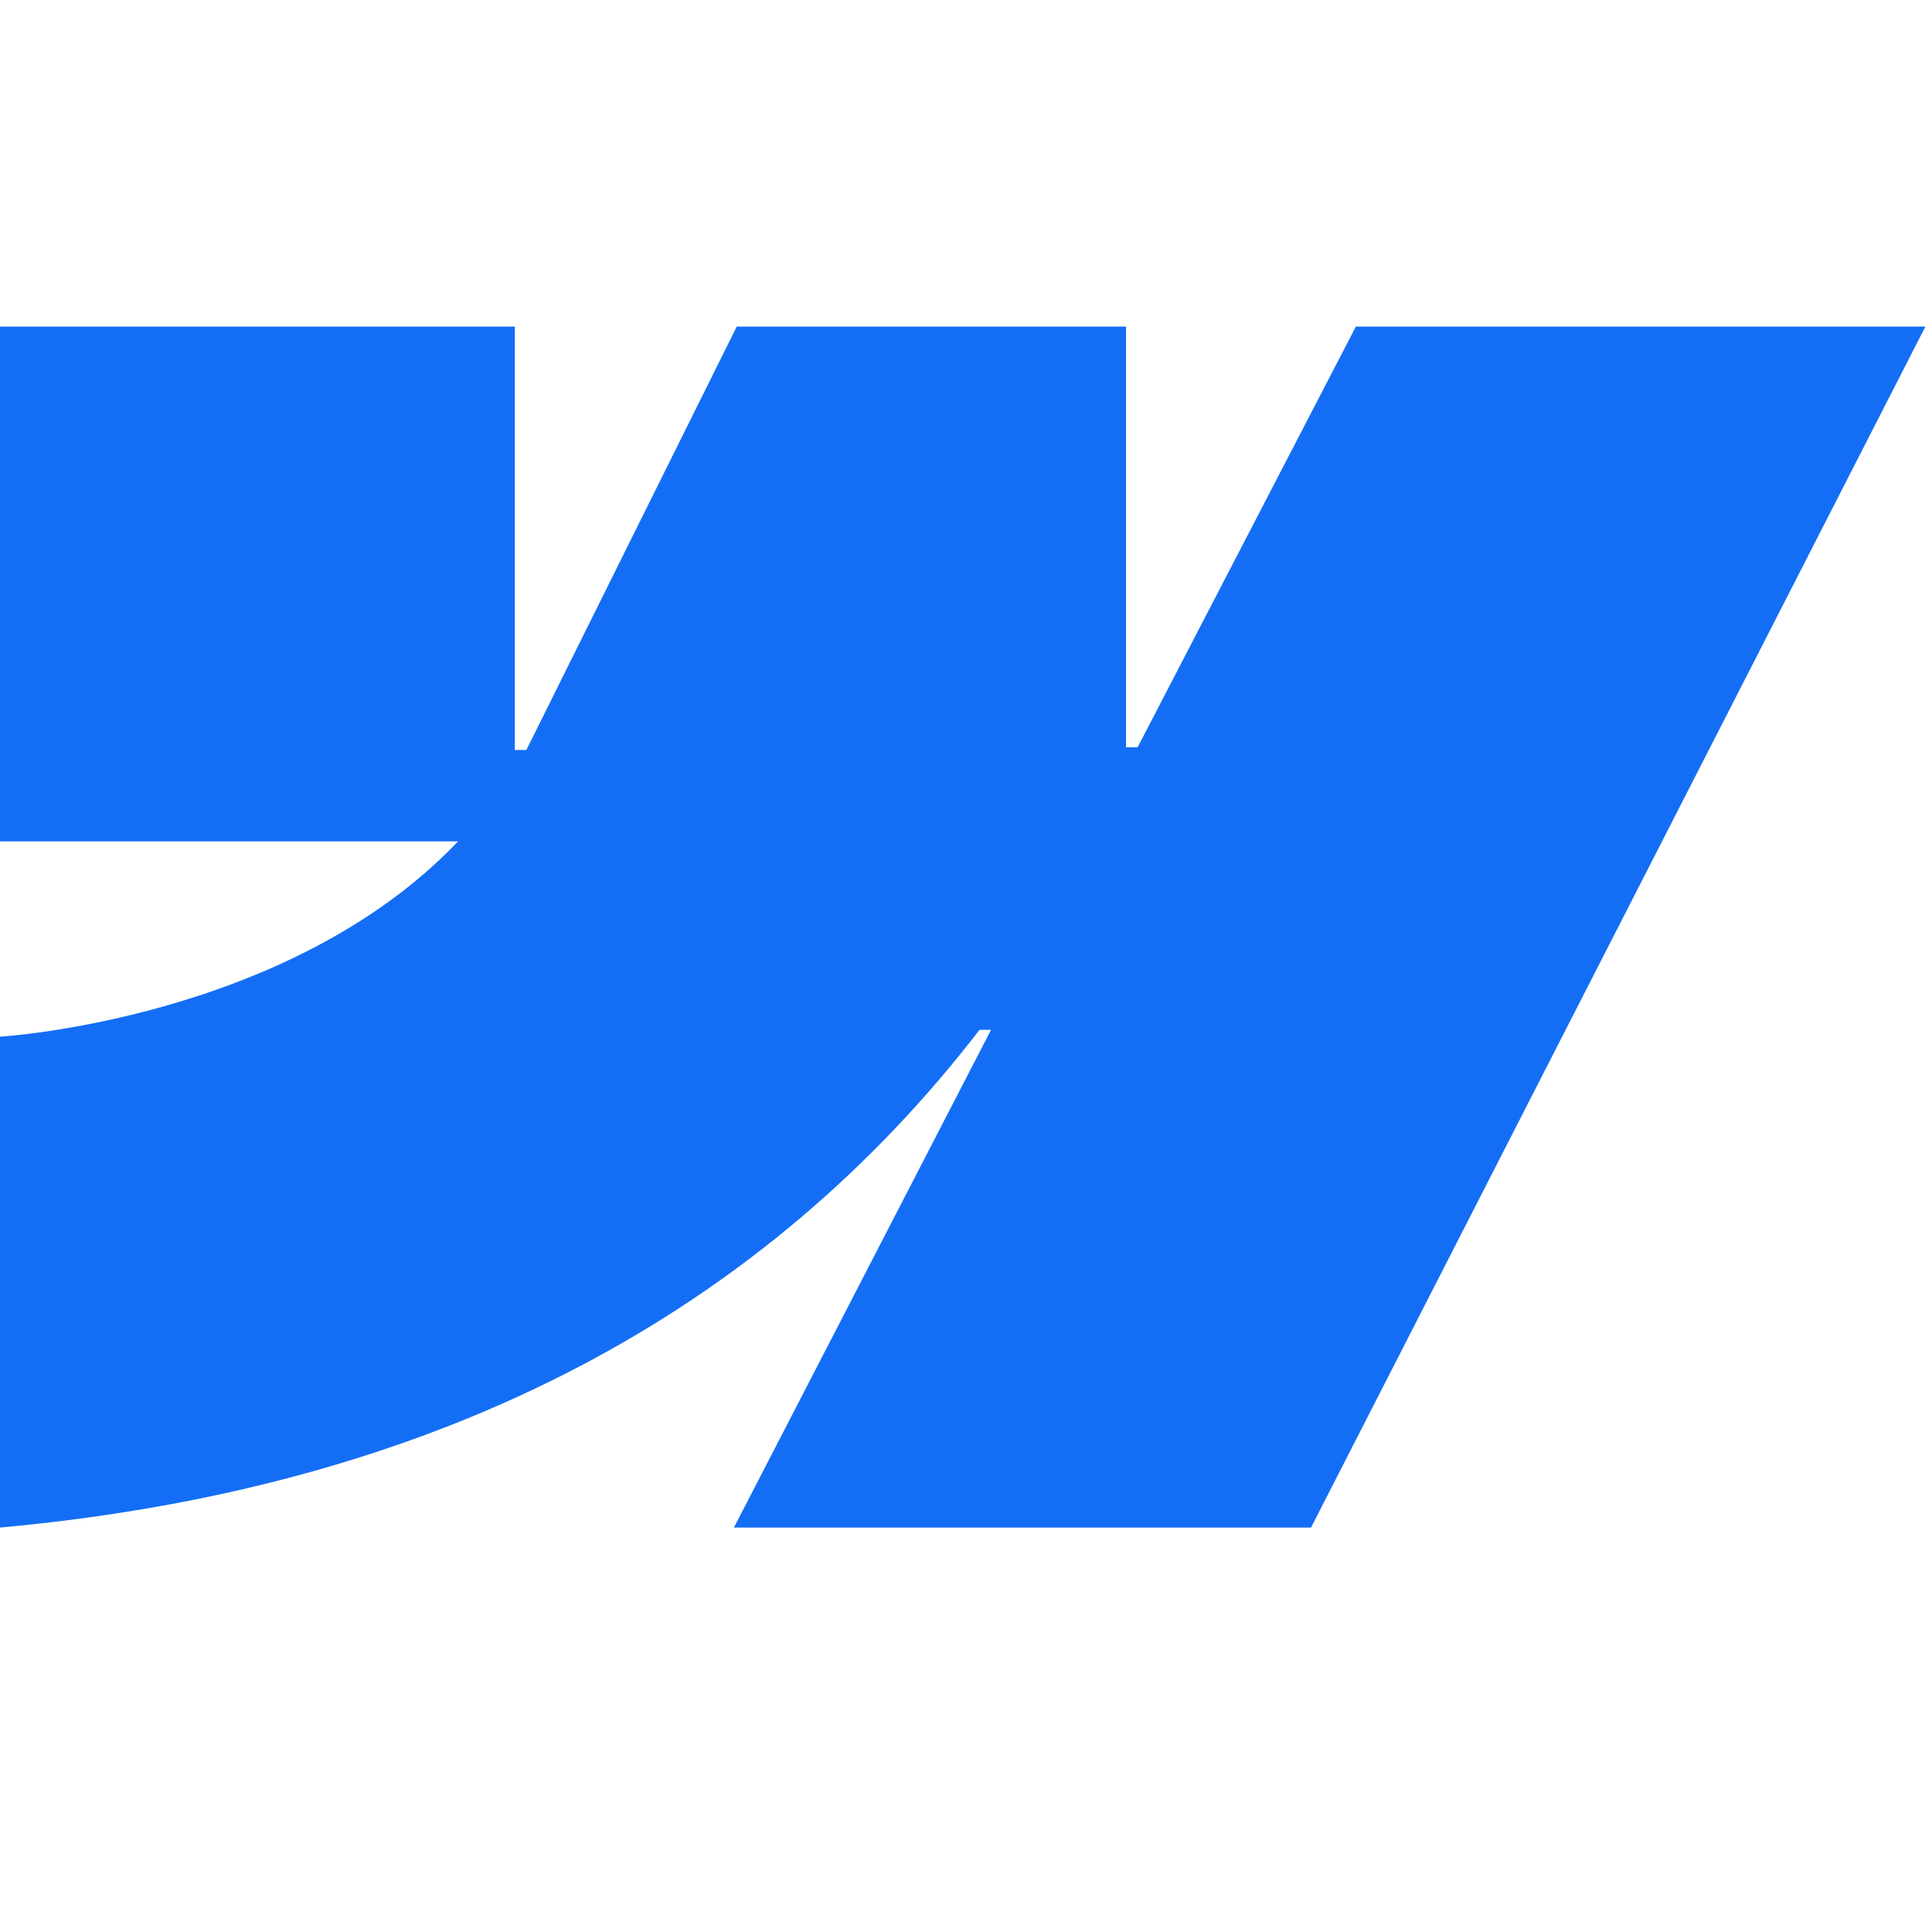
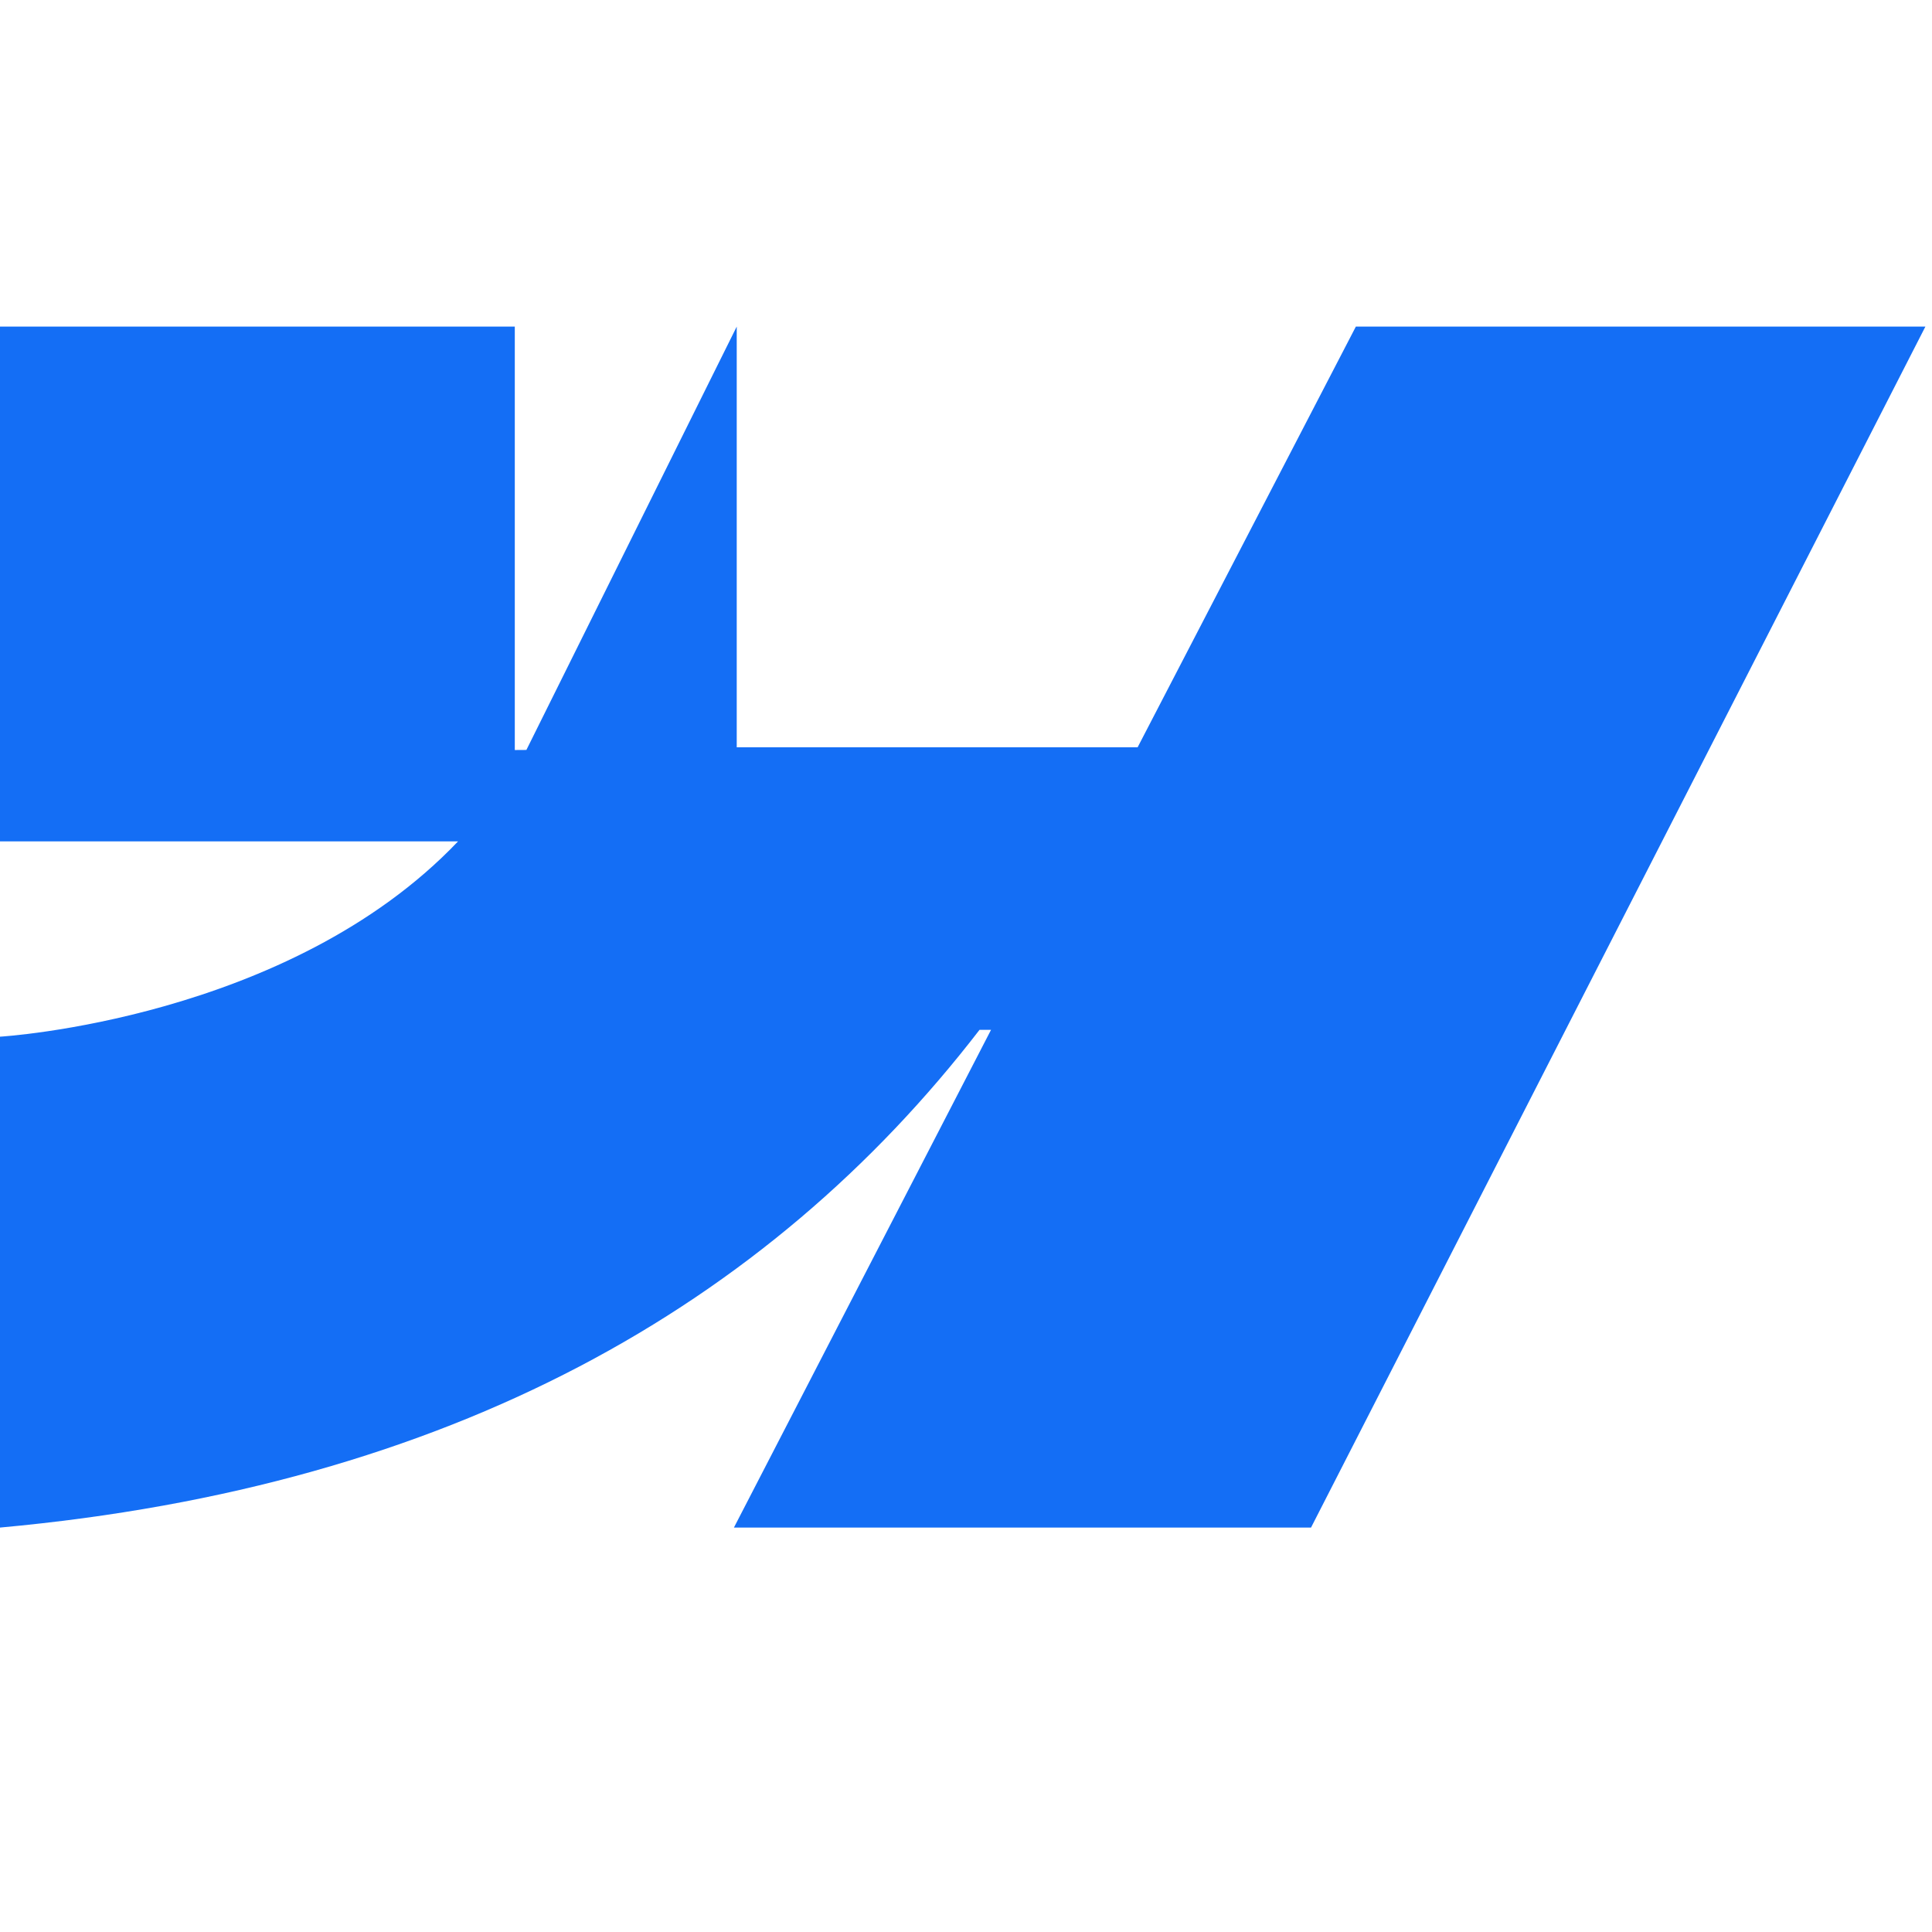
<svg xmlns="http://www.w3.org/2000/svg" width="24" height="24" viewBox="0 0 24 24" fill="none">
-   <path fill-rule="evenodd" clip-rule="evenodd" d="M23.918 4.057L16.286 18.976H9.117L12.311 12.793H12.168C9.533 16.213 5.602 18.465 0 18.976V12.878C0 12.878 3.583 12.667 5.69 10.452H0V4.057H6.395V9.317L6.539 9.316L9.152 4.057H13.988V9.283L14.132 9.283L16.843 4.057H23.918Z" fill="#146EF5" />
+   <path fill-rule="evenodd" clip-rule="evenodd" d="M23.918 4.057L16.286 18.976H9.117L12.311 12.793H12.168C9.533 16.213 5.602 18.465 0 18.976V12.878C0 12.878 3.583 12.667 5.69 10.452H0V4.057H6.395V9.317L6.539 9.316L9.152 4.057V9.283L14.132 9.283L16.843 4.057H23.918Z" fill="#146EF5" />
</svg>